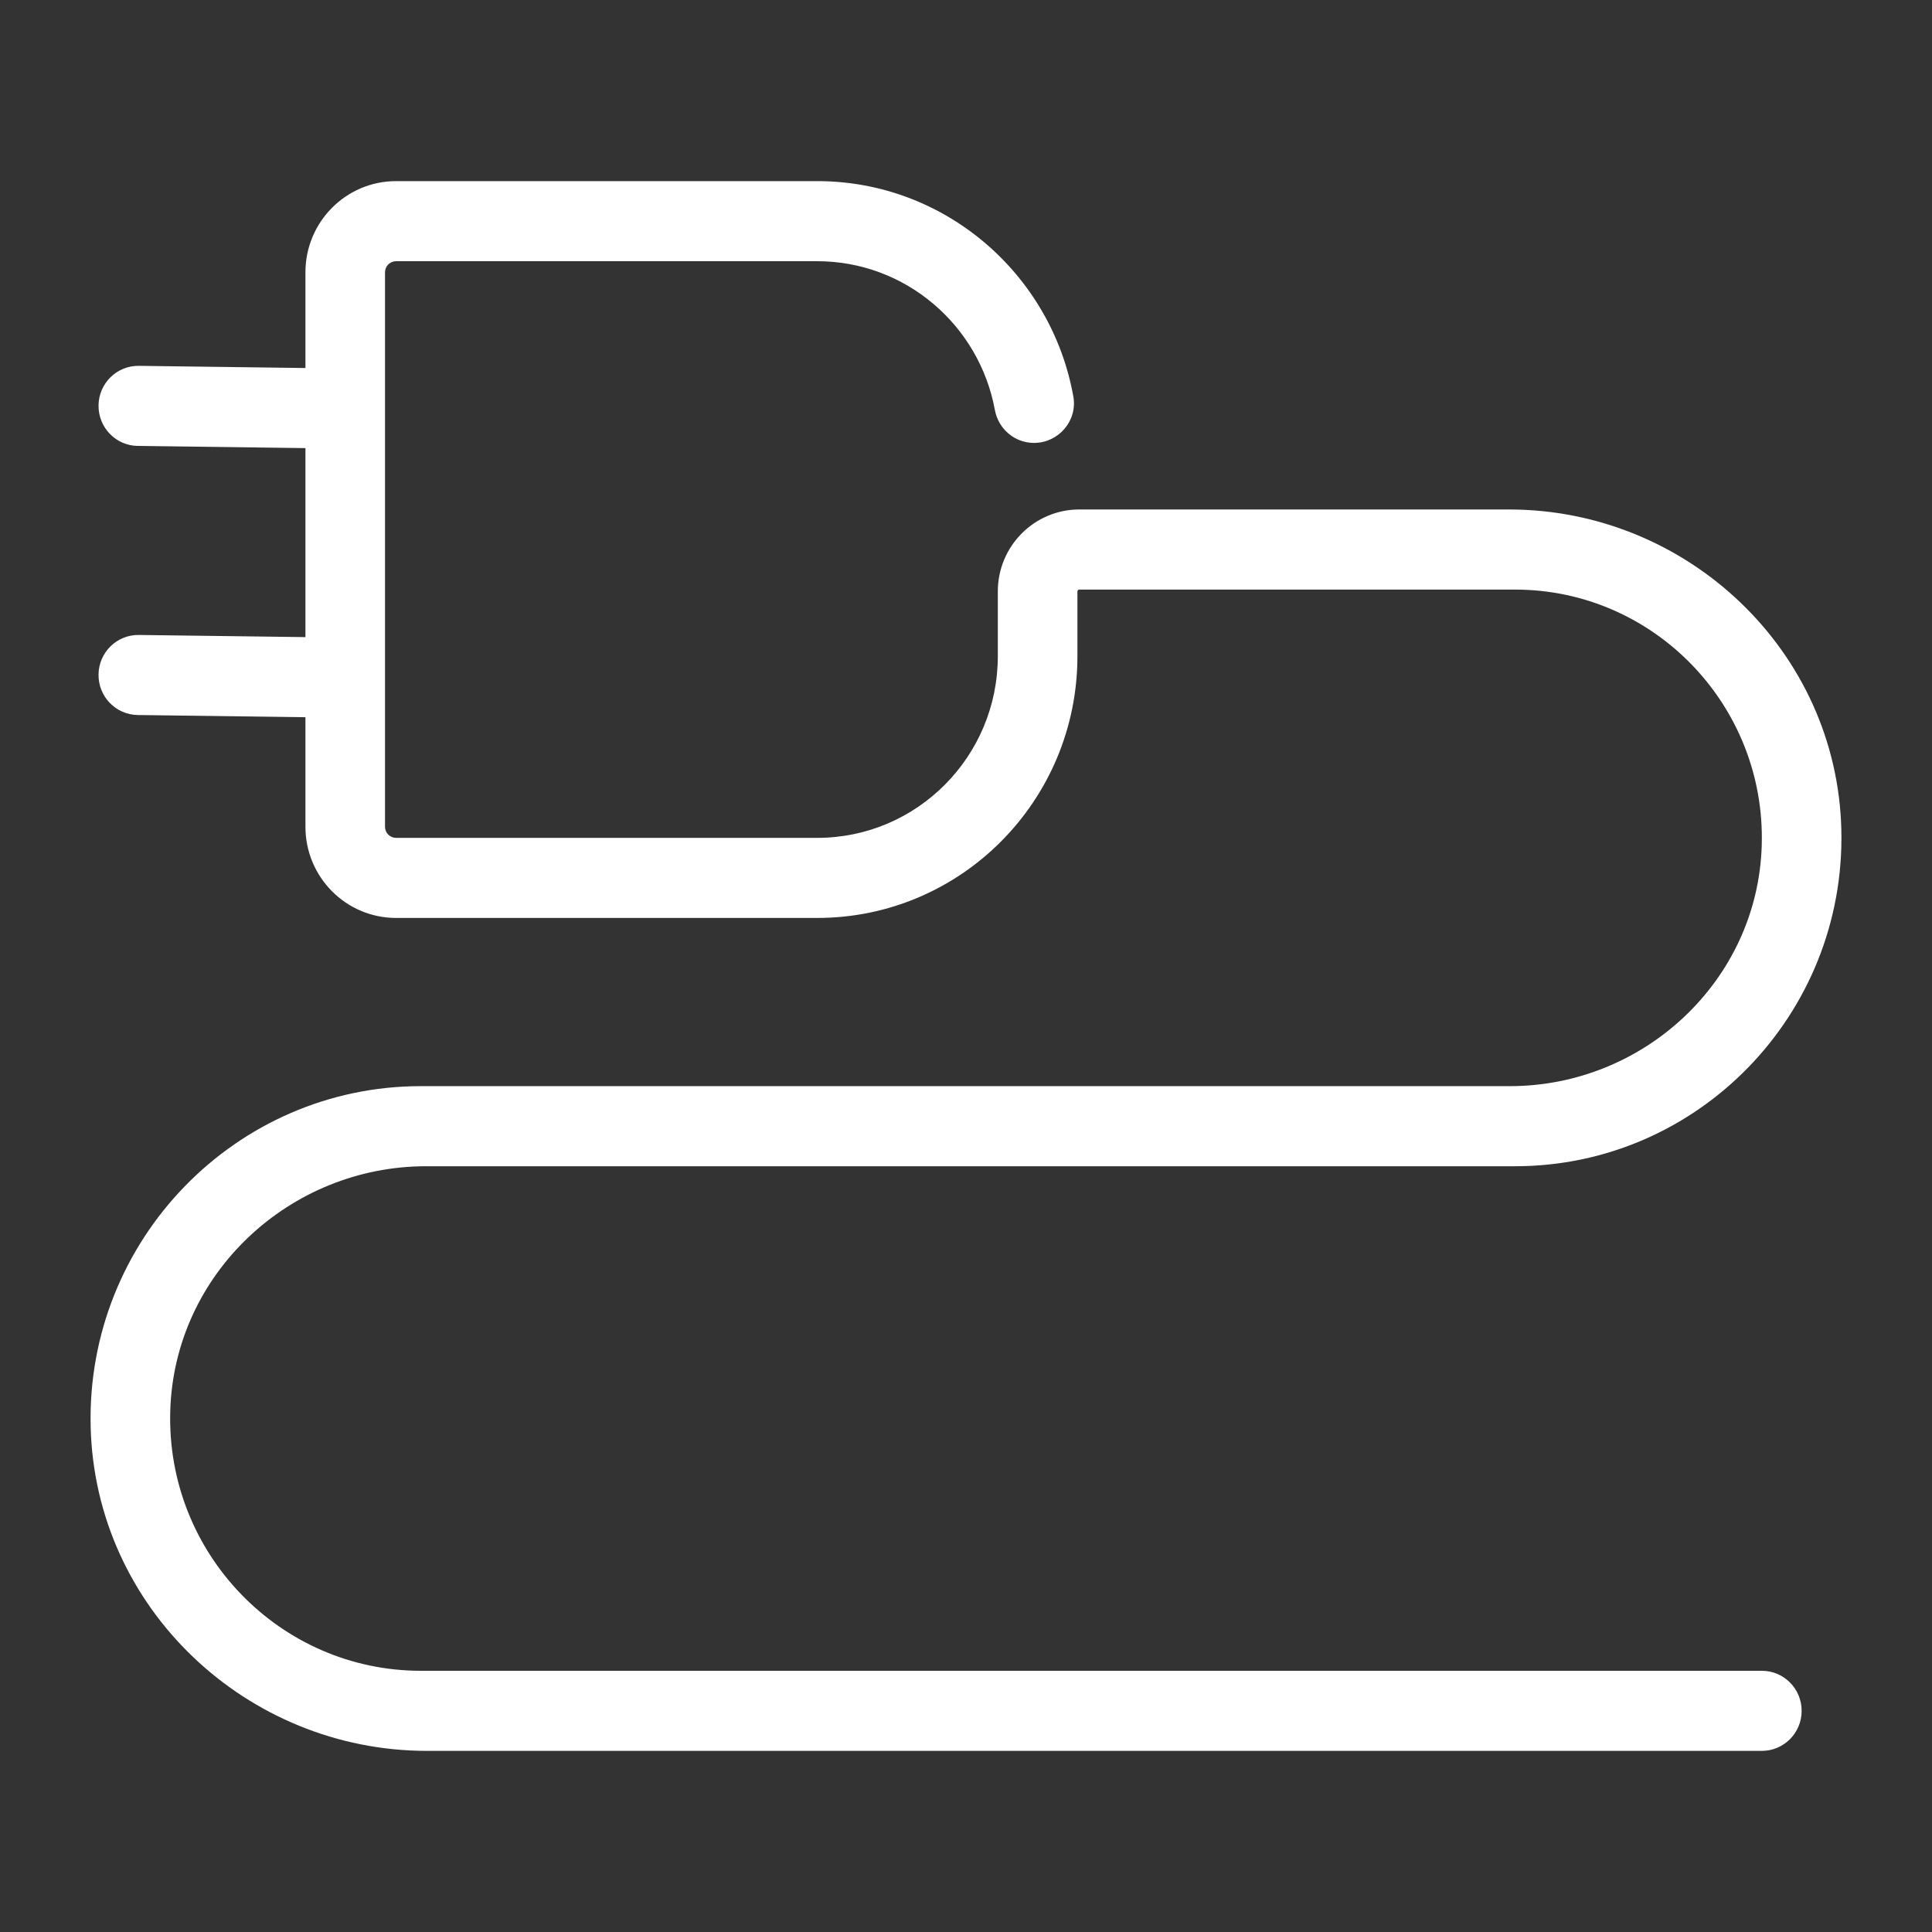
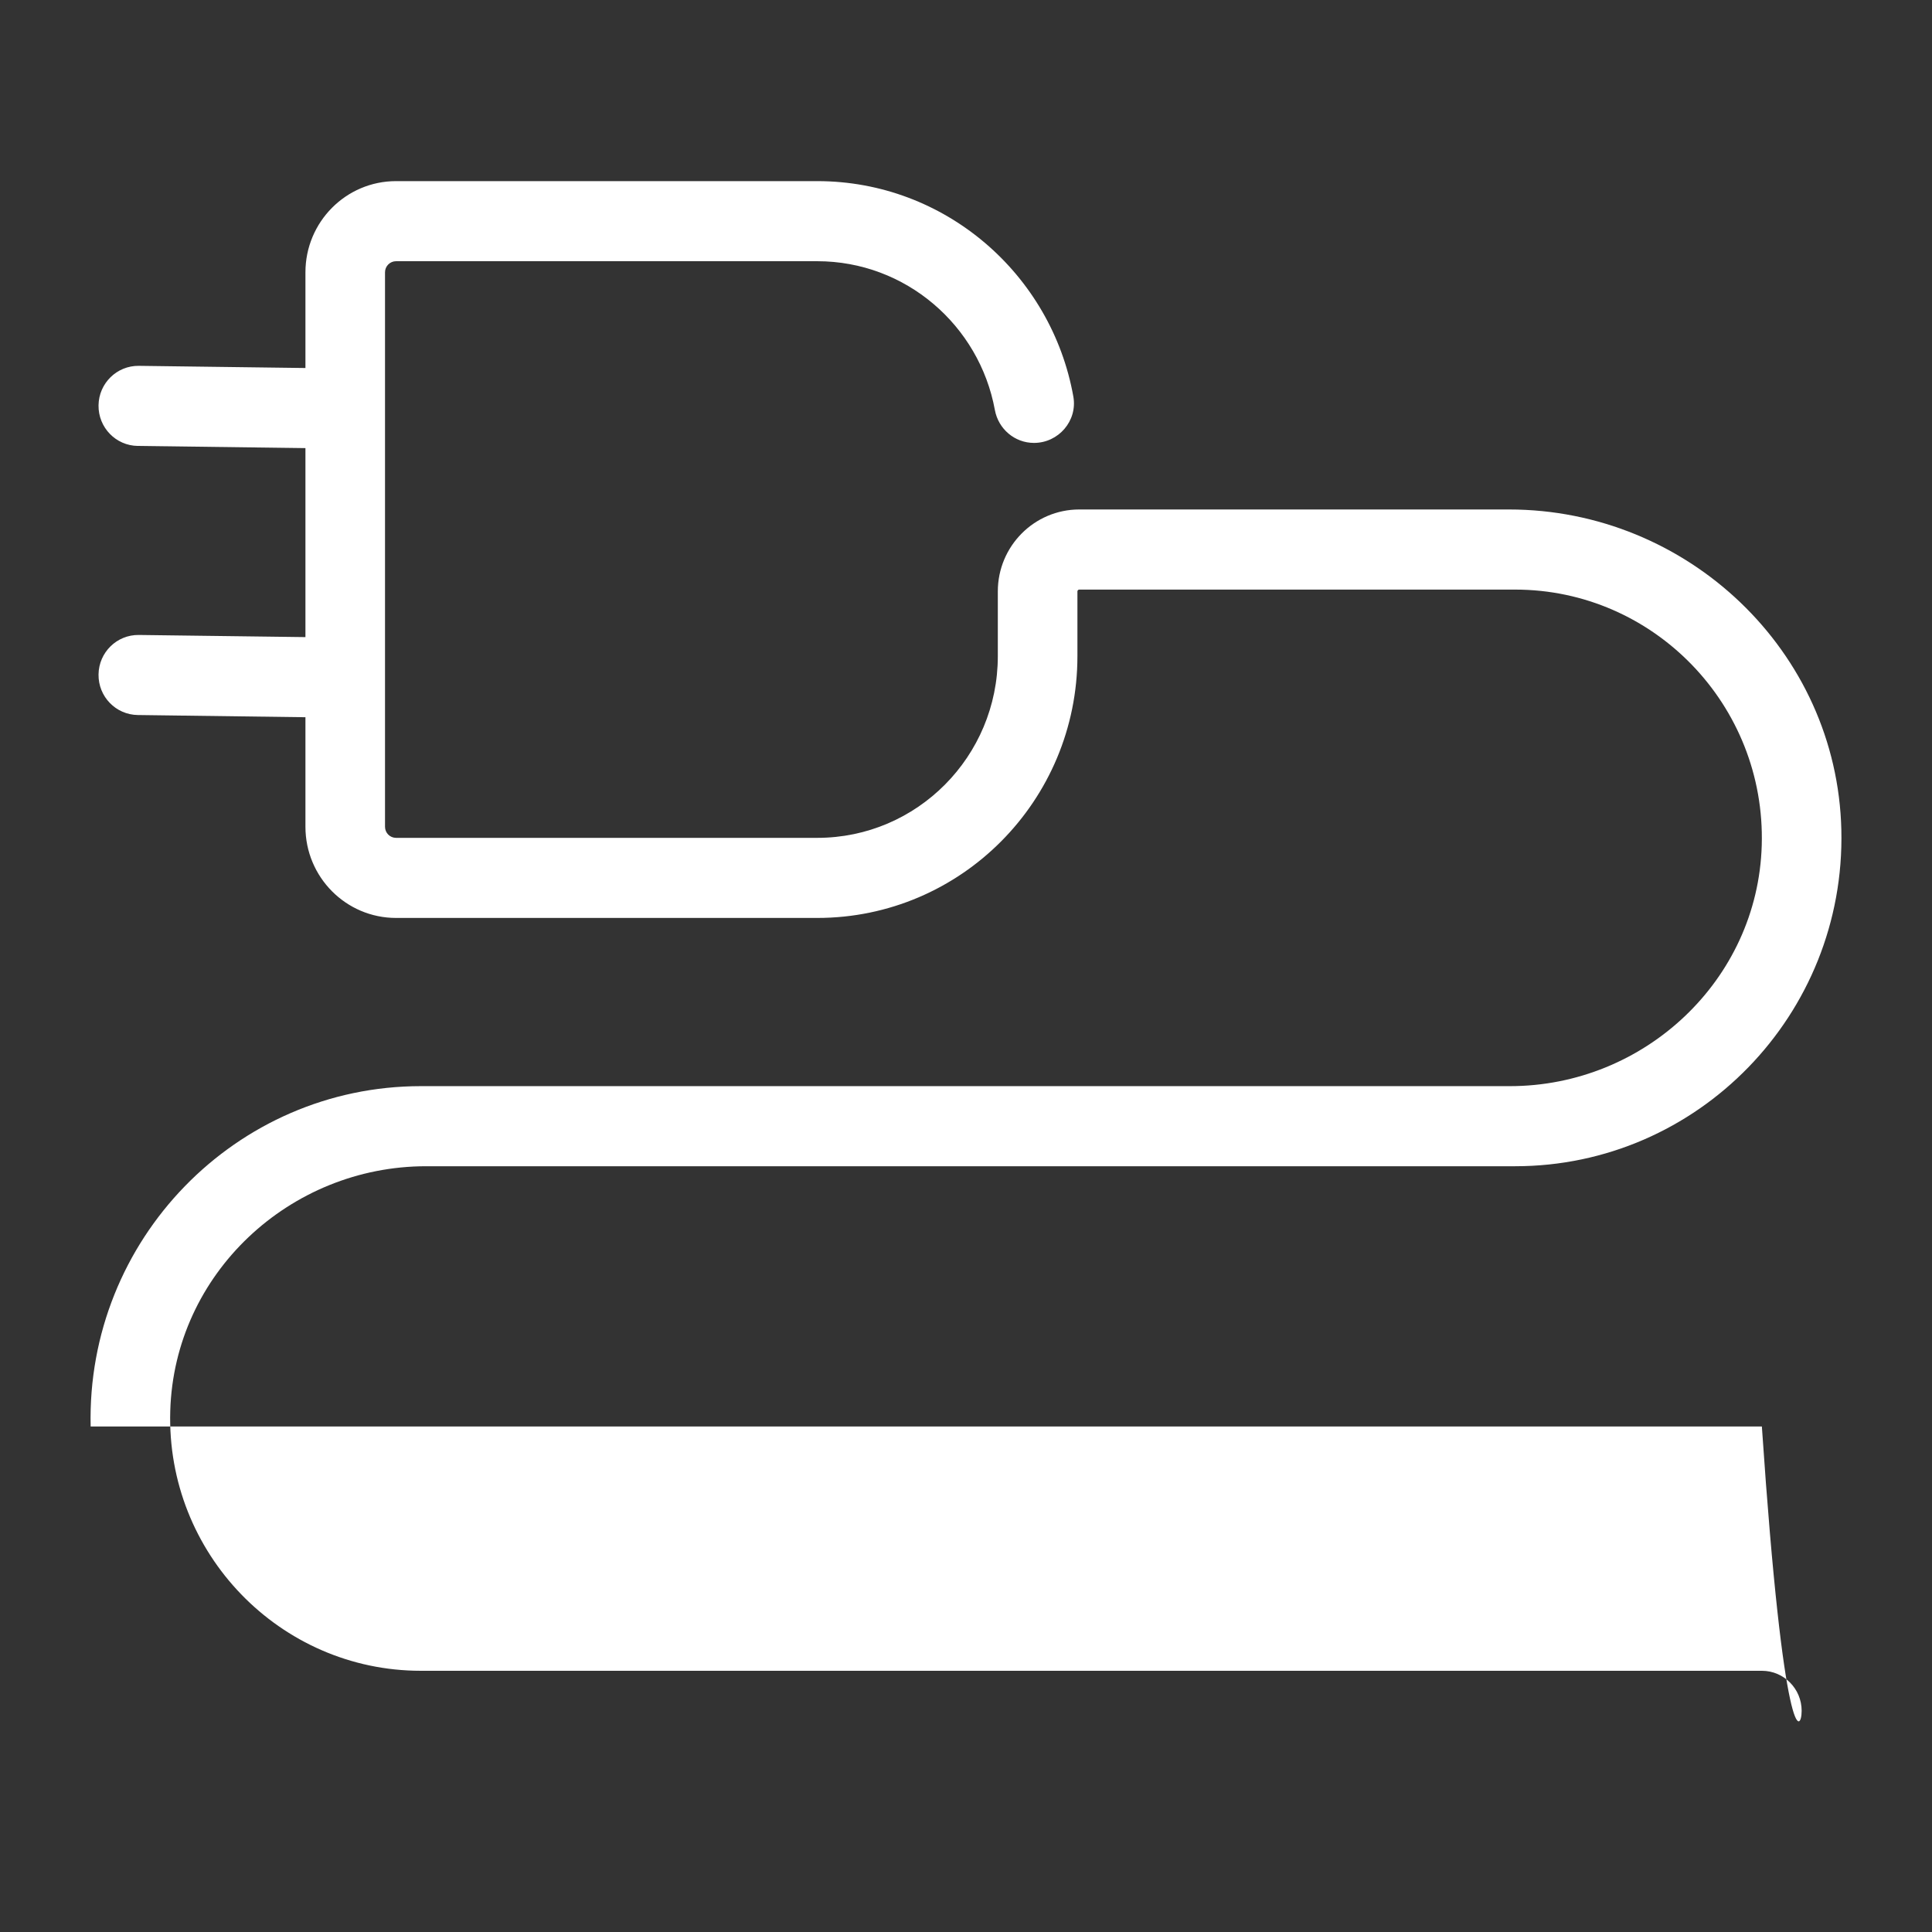
<svg xmlns="http://www.w3.org/2000/svg" width="64" height="64" viewBox="0 0 64 64" fill="none">
  <rect x="0" y="0" width="64" height="64" fill="#333333" stroke="none" />
-   <path d="M58.364 55.347H13.941C9.278 55.347 5.501 51.46 5.64 46.737C5.774 42.191 9.599 38.633 14.118 38.633H50.191C56.238 38.633 61.141 33.61 60.997 27.493C60.857 21.555 55.891 16.877 49.988 16.877H35.752C34.263 16.877 33.054 18.093 33.054 19.592V21.736C33.054 25.06 30.377 27.755 27.074 27.755H13.12C12.918 27.755 12.754 27.591 12.754 27.387V9.021C12.754 8.818 12.918 8.653 13.12 8.653H27.074C30.001 8.653 32.443 10.78 32.956 13.579C33.071 14.21 33.613 14.672 34.251 14.672H34.253C35.064 14.672 35.699 13.94 35.556 13.137C34.834 9.085 31.305 6 27.074 6H13.12C11.462 6 10.118 7.352 10.118 9.021V12.191L4.599 12.119C3.871 12.11 3.273 12.696 3.264 13.428C3.254 14.161 3.837 14.763 4.565 14.772L10.118 14.844V21.105L4.599 21.034C3.871 21.024 3.273 21.61 3.264 22.343C3.254 23.076 3.837 23.677 4.565 23.686L10.118 23.759V27.387C10.118 29.056 11.462 30.408 13.12 30.408H27.074C31.833 30.408 35.691 26.526 35.691 21.736V19.592C35.691 19.558 35.718 19.531 35.752 19.531H50.191C54.779 19.531 58.497 23.356 58.36 28.004C58.228 32.477 54.464 35.98 50.017 35.98H13.941C7.821 35.98 2.858 41.064 3.003 47.255C3.145 53.266 8.172 58 14.146 58H58.364C59.092 58 59.682 57.406 59.682 56.673C59.682 55.941 59.092 55.347 58.364 55.347Z" fill="white" />
+   <path d="M58.364 55.347H13.941C9.278 55.347 5.501 51.46 5.64 46.737C5.774 42.191 9.599 38.633 14.118 38.633H50.191C56.238 38.633 61.141 33.61 60.997 27.493C60.857 21.555 55.891 16.877 49.988 16.877H35.752C34.263 16.877 33.054 18.093 33.054 19.592V21.736C33.054 25.06 30.377 27.755 27.074 27.755H13.12C12.918 27.755 12.754 27.591 12.754 27.387V9.021C12.754 8.818 12.918 8.653 13.12 8.653H27.074C30.001 8.653 32.443 10.78 32.956 13.579C33.071 14.21 33.613 14.672 34.251 14.672H34.253C35.064 14.672 35.699 13.94 35.556 13.137C34.834 9.085 31.305 6 27.074 6H13.12C11.462 6 10.118 7.352 10.118 9.021V12.191L4.599 12.119C3.871 12.11 3.273 12.696 3.264 13.428C3.254 14.161 3.837 14.763 4.565 14.772L10.118 14.844V21.105L4.599 21.034C3.871 21.024 3.273 21.61 3.264 22.343C3.254 23.076 3.837 23.677 4.565 23.686L10.118 23.759V27.387C10.118 29.056 11.462 30.408 13.12 30.408H27.074C31.833 30.408 35.691 26.526 35.691 21.736V19.592C35.691 19.558 35.718 19.531 35.752 19.531H50.191C54.779 19.531 58.497 23.356 58.36 28.004C58.228 32.477 54.464 35.98 50.017 35.98H13.941C7.821 35.98 2.858 41.064 3.003 47.255H58.364C59.092 58 59.682 57.406 59.682 56.673C59.682 55.941 59.092 55.347 58.364 55.347Z" fill="white" />
</svg>